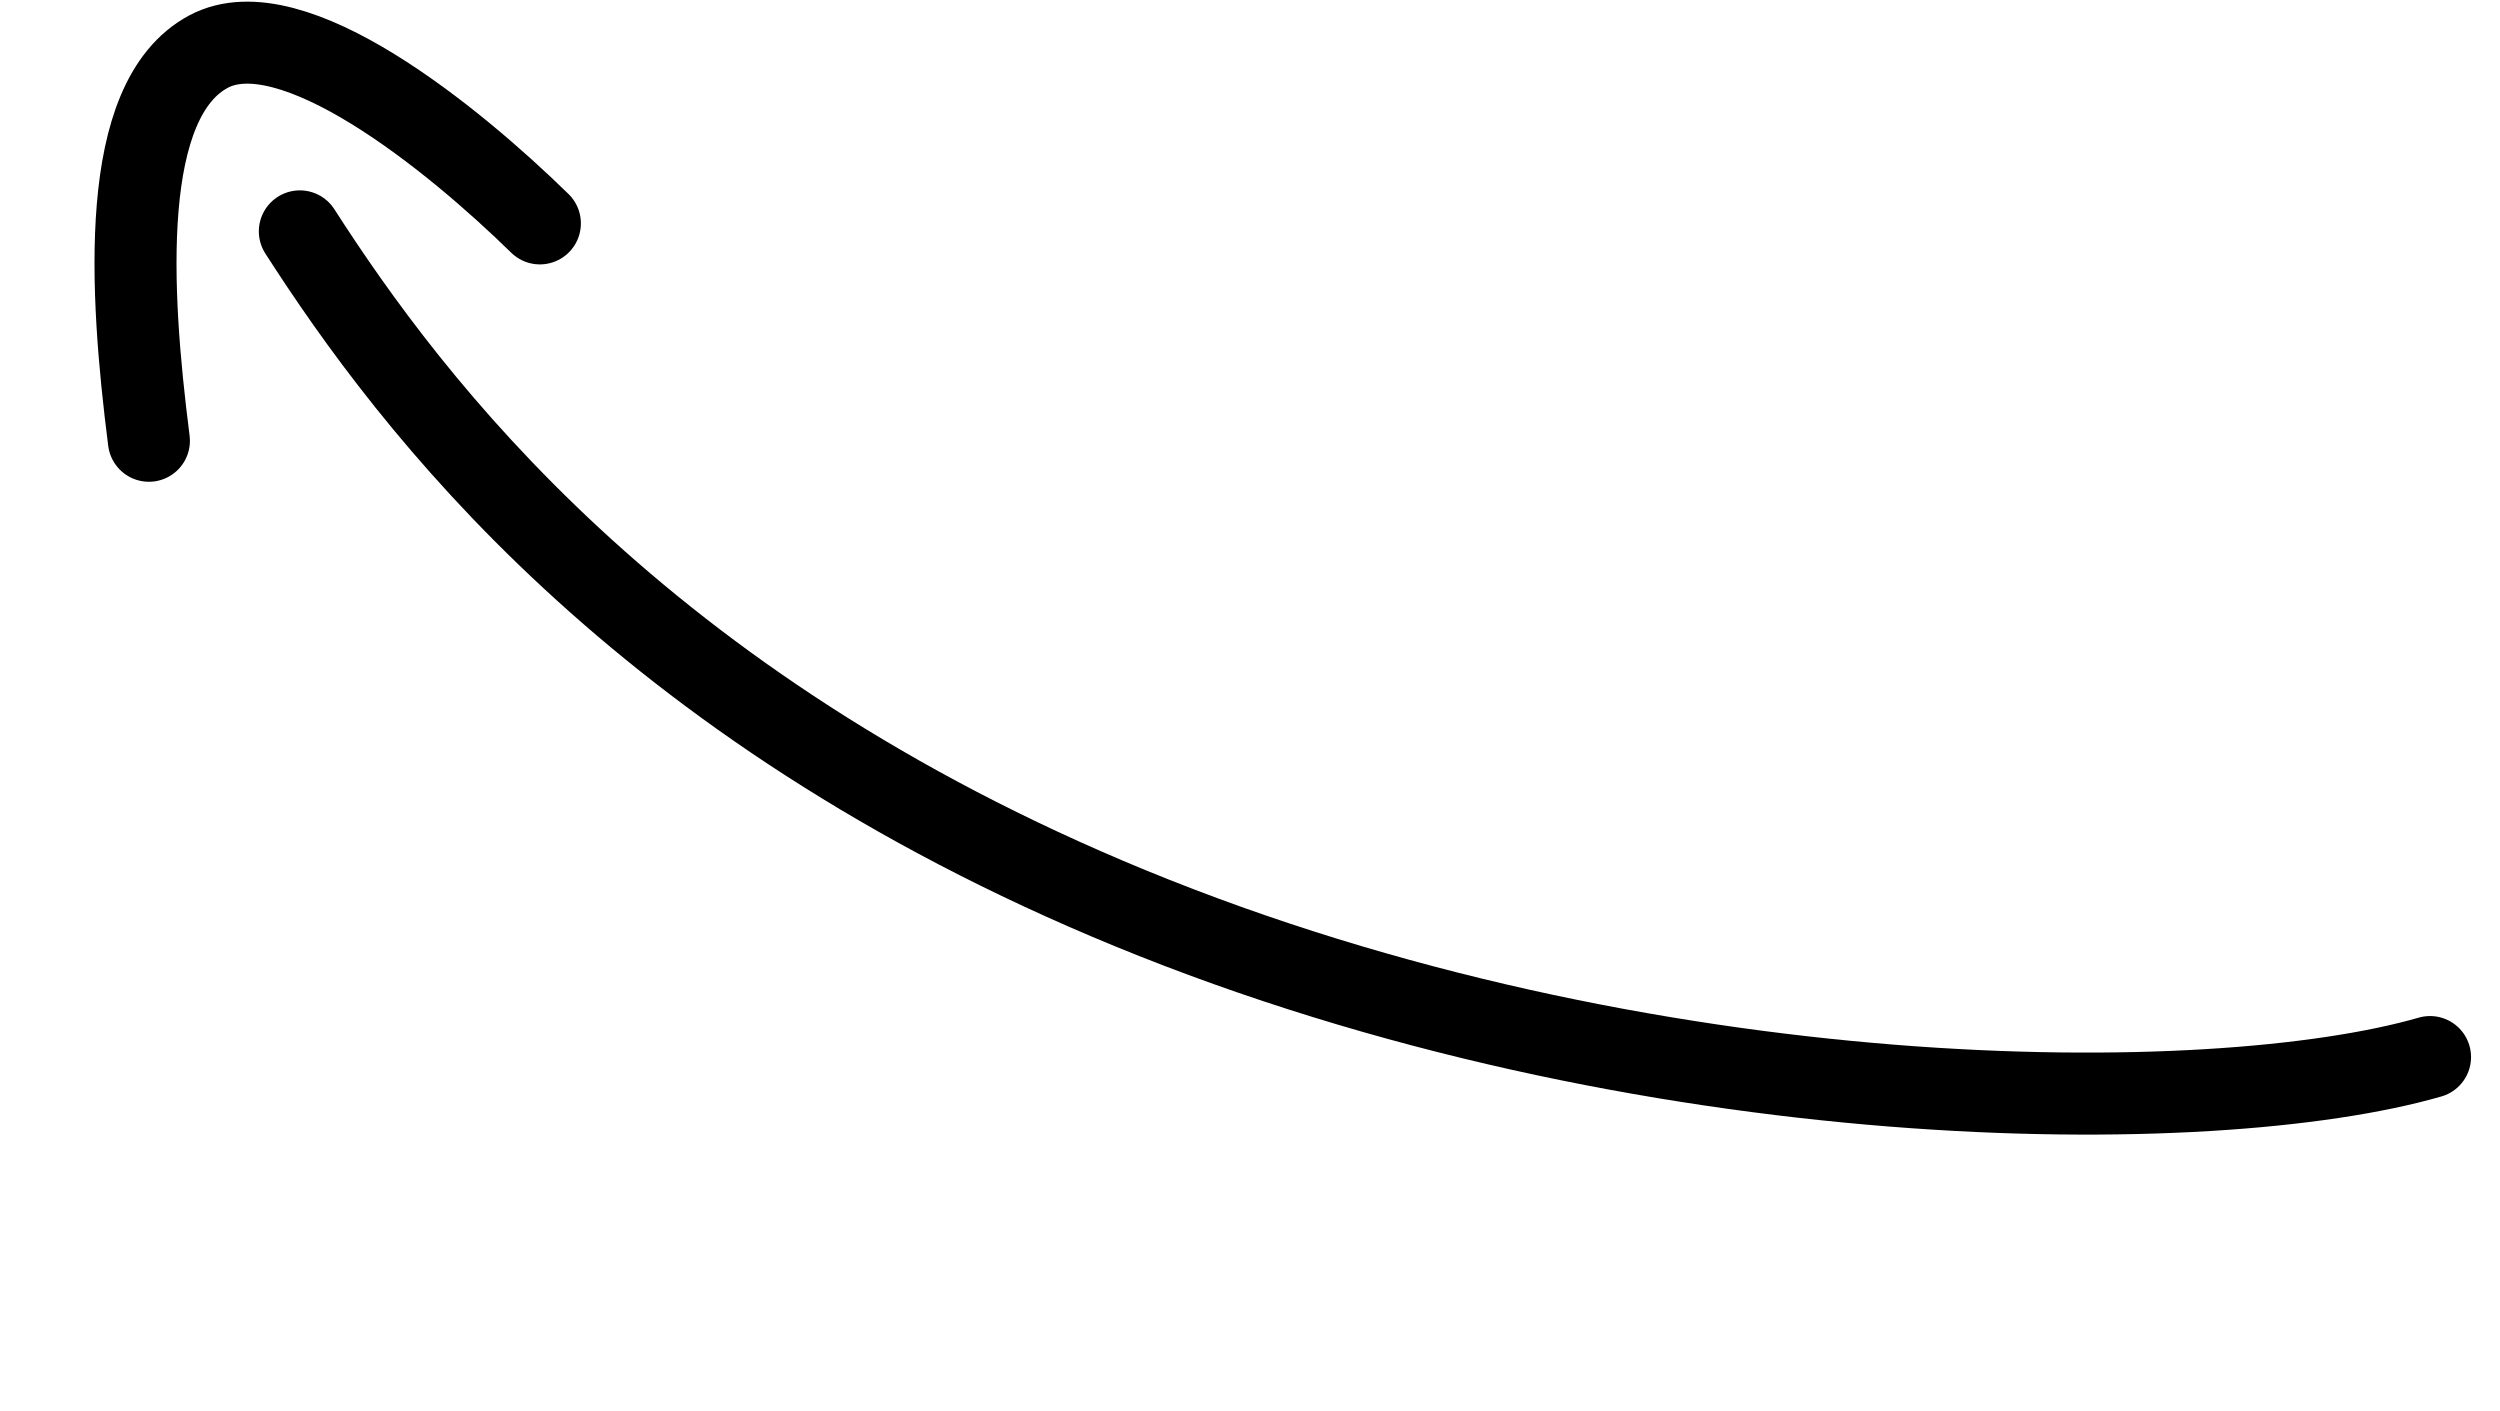
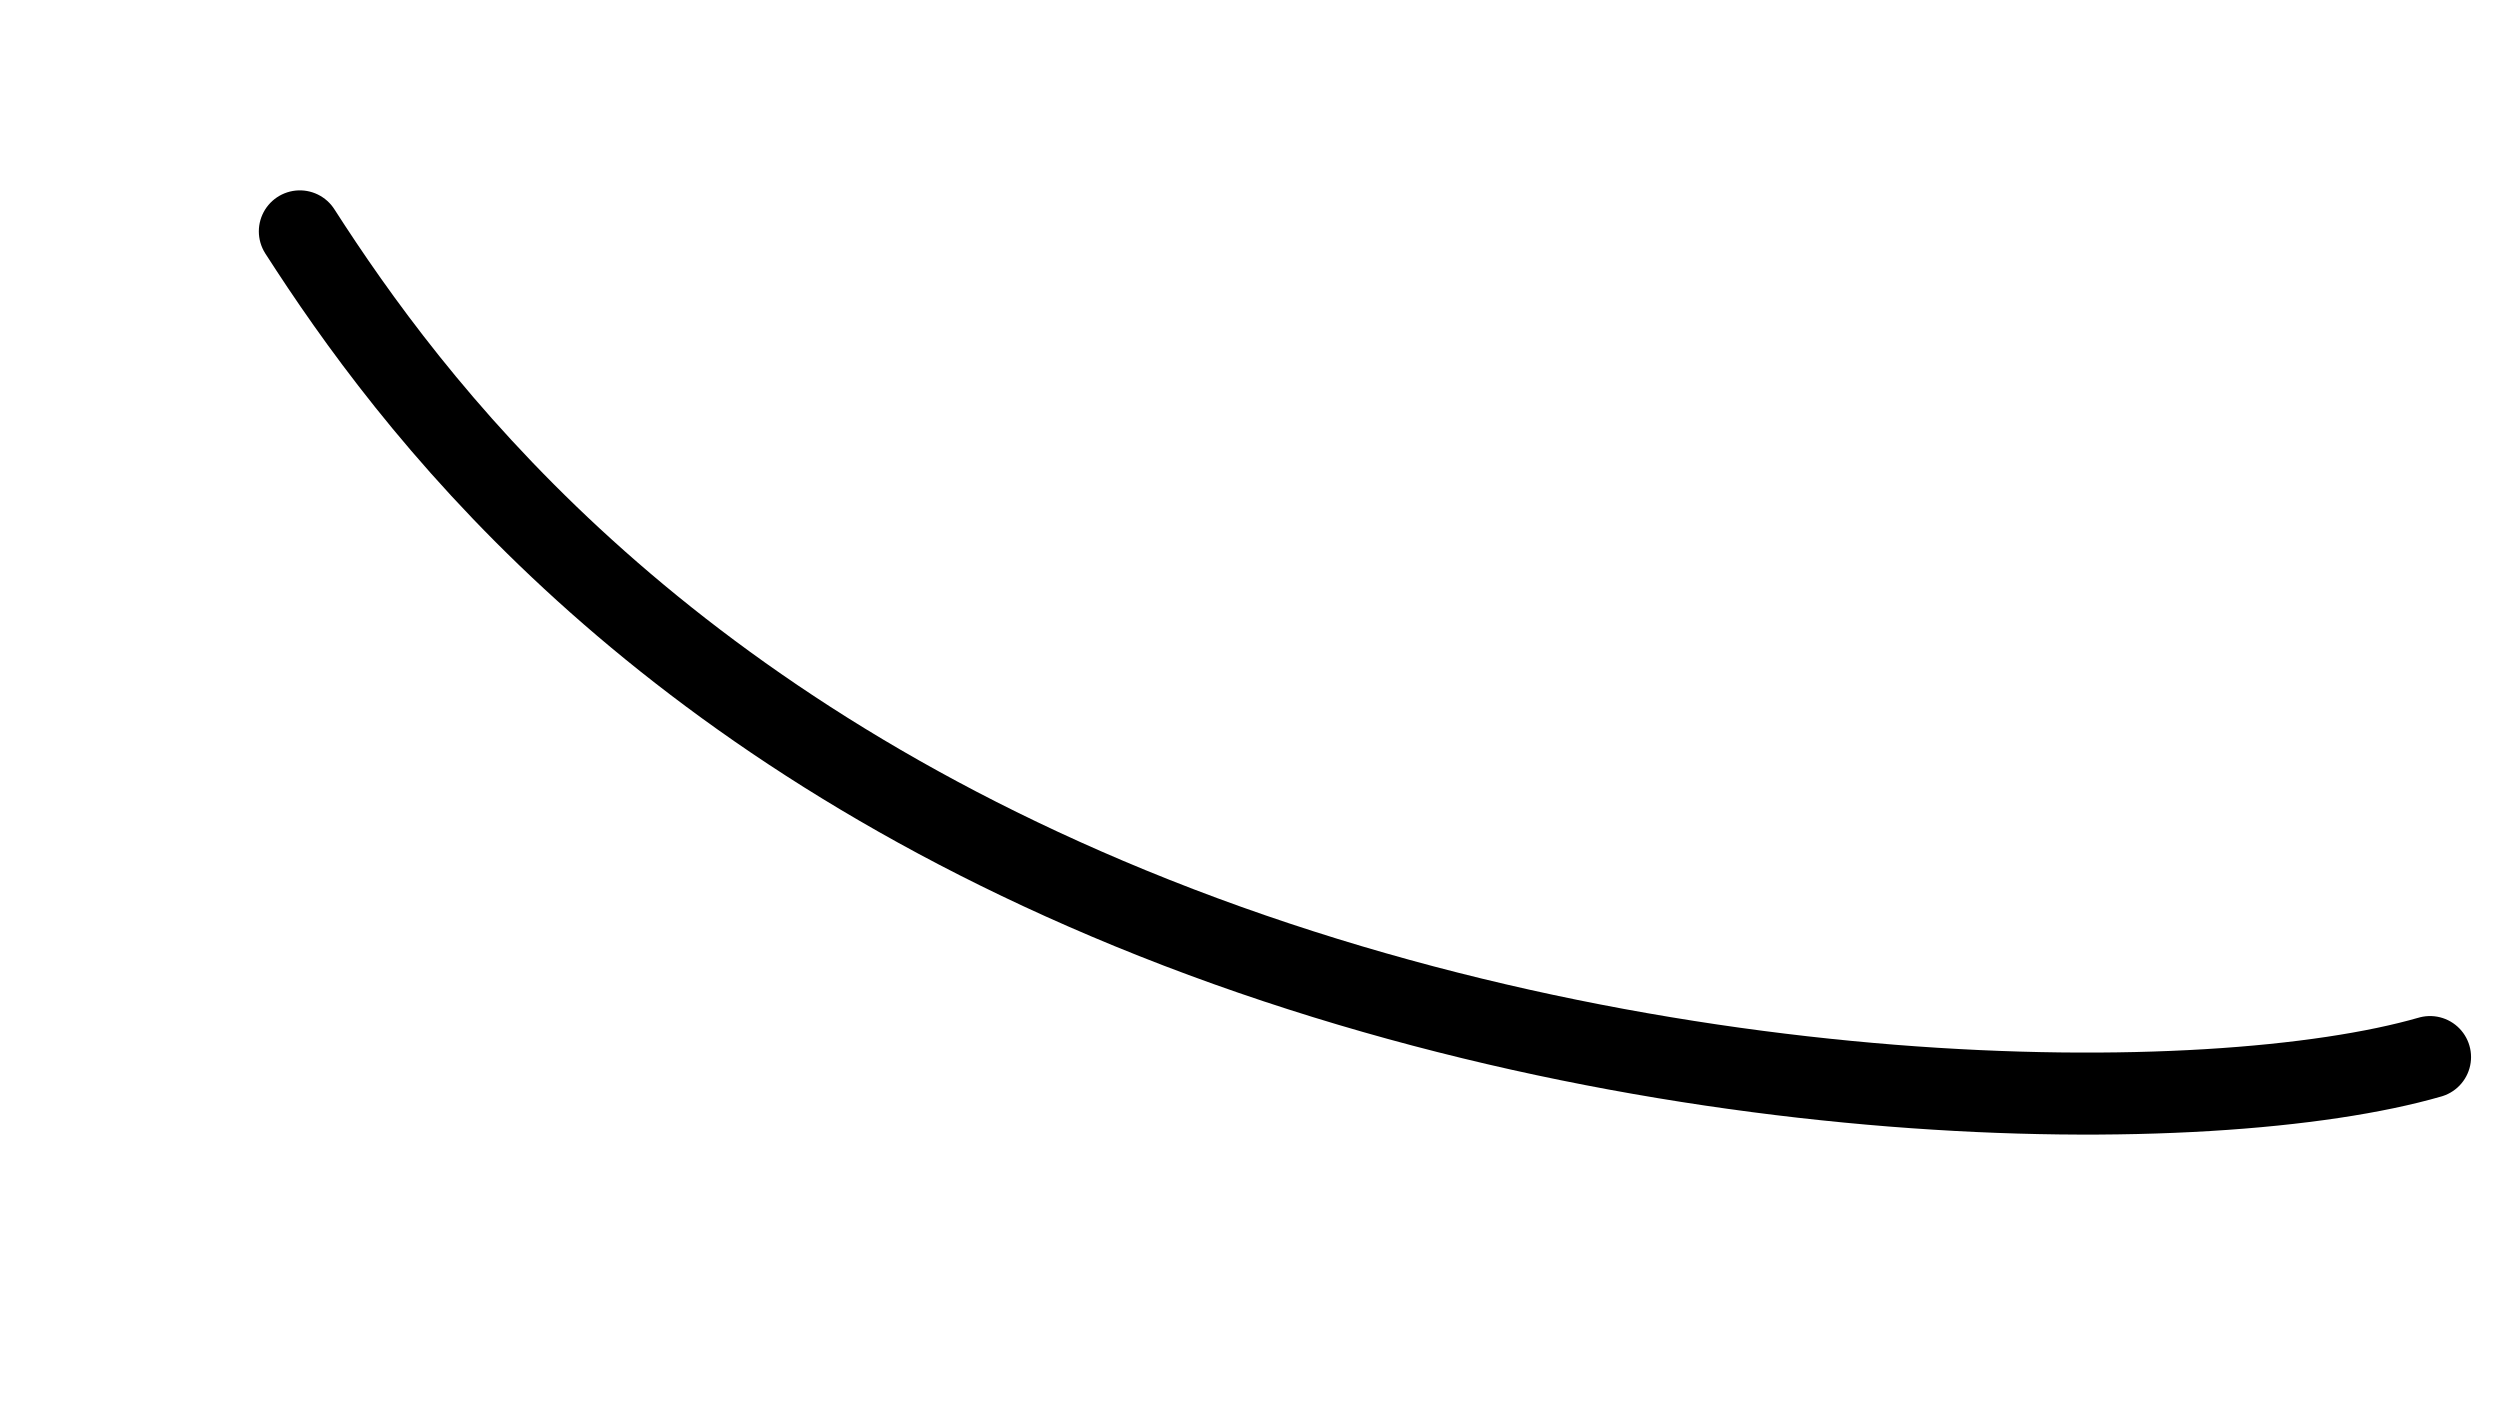
<svg xmlns="http://www.w3.org/2000/svg" width="62" height="35" viewBox="0 0 62 35" fill="none">
-   <path d="M13.389 5.54C11.245 3.441 7.236 0.176 5.171 1.28C2.939 2.474 3.212 7.171 3.693 10.931" stroke="black" stroke-width="2.034" stroke-linecap="round" stroke-linejoin="round" />
  <path d="M60.265 26.215C54.871 27.772 40.825 27.78 28.024 22.521C15.823 17.508 10.189 10.025 7.436 5.738" stroke="black" stroke-width="2.034" stroke-linecap="round" stroke-linejoin="round" />
</svg>